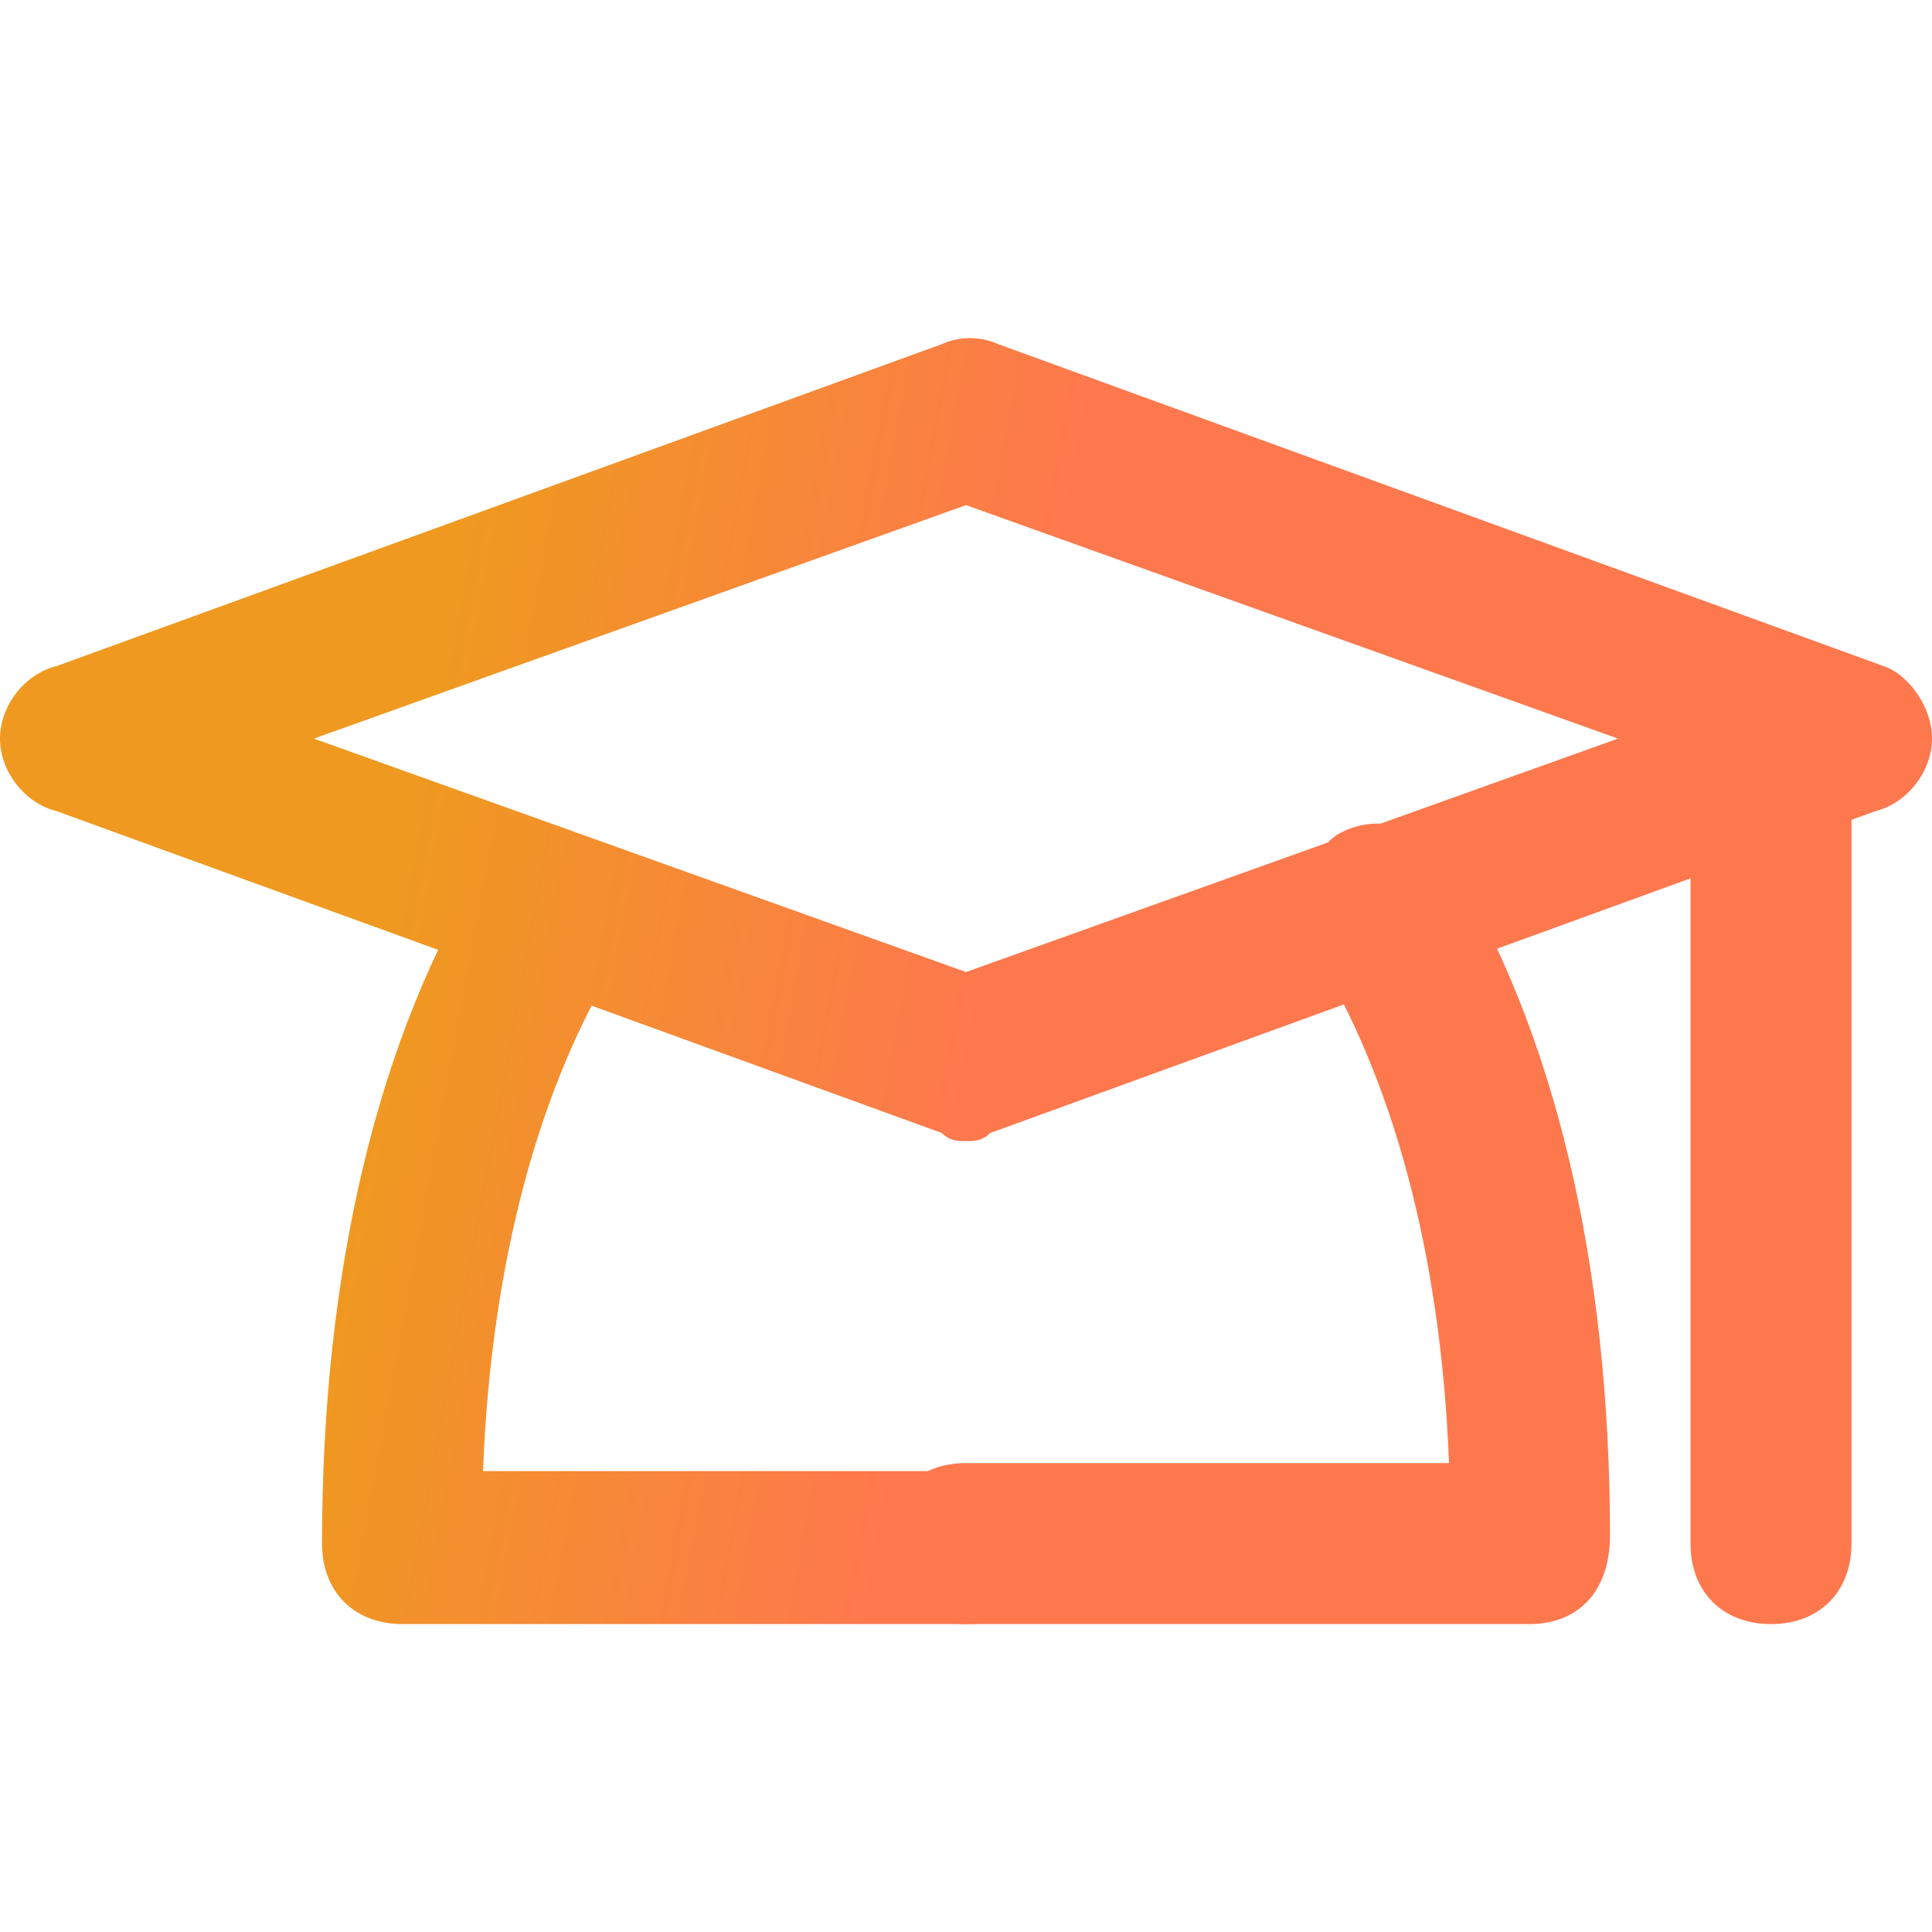
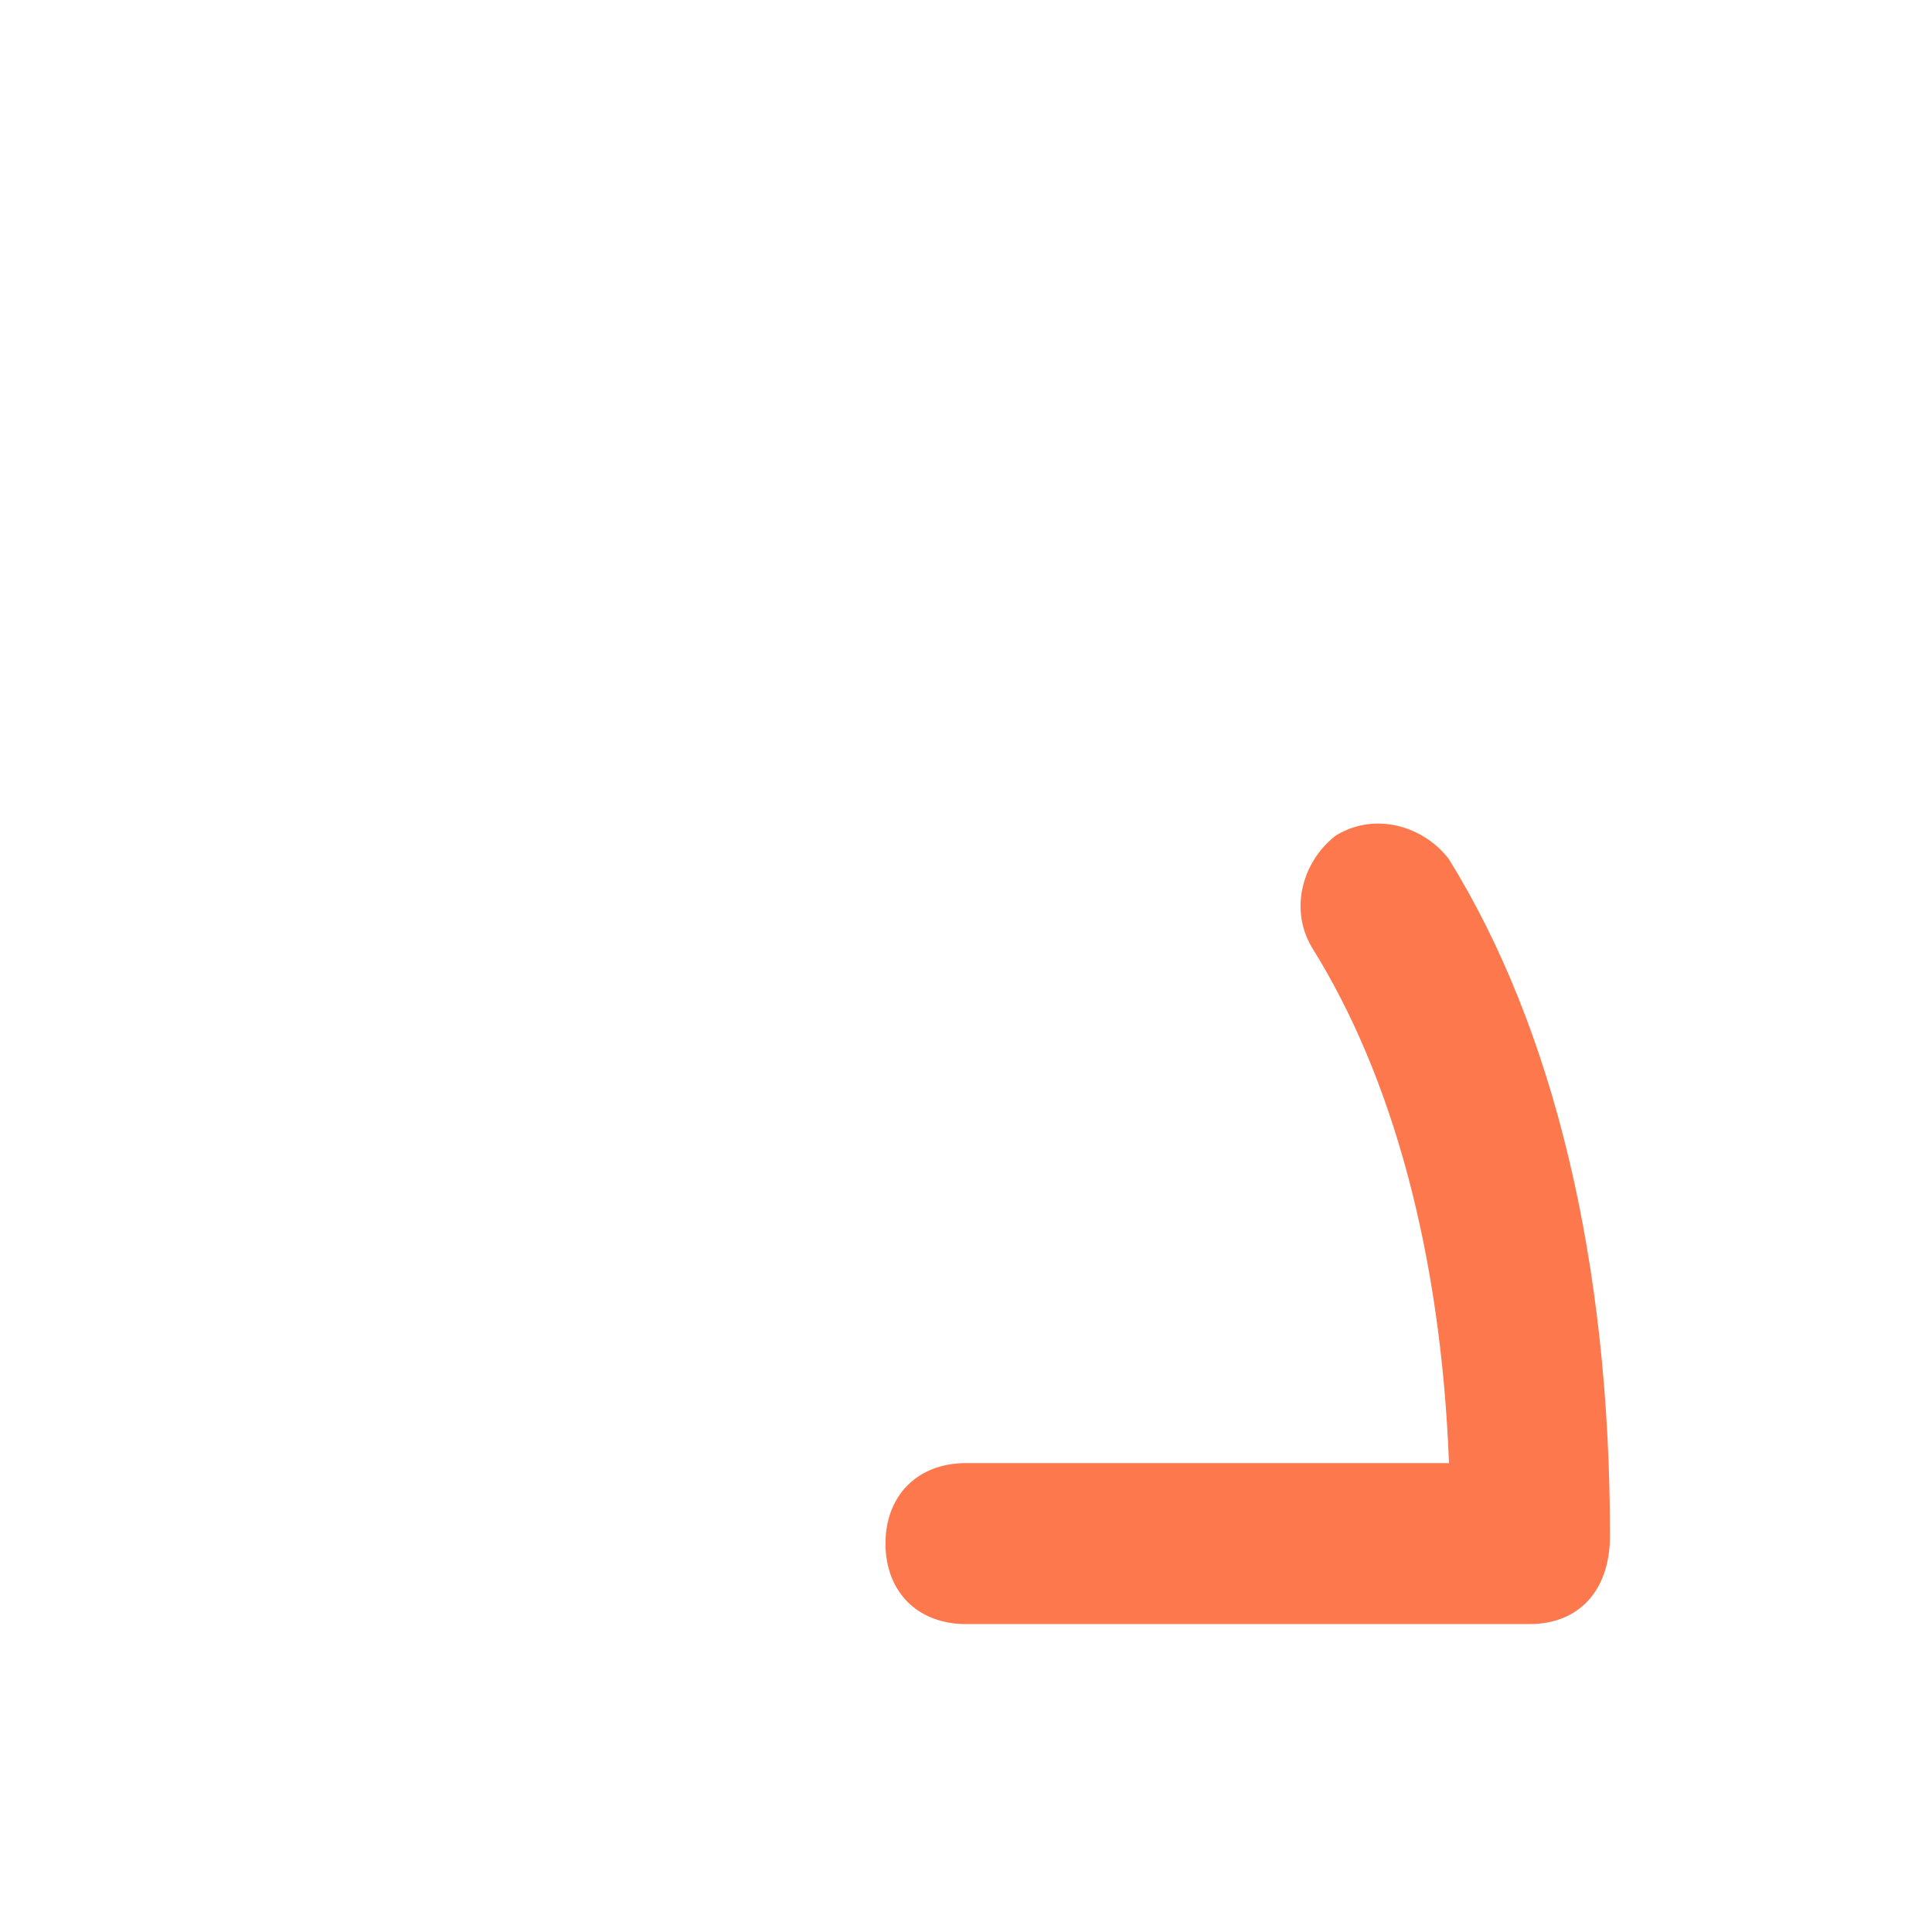
<svg xmlns="http://www.w3.org/2000/svg" width="40" height="40" viewBox="0 0 40 40" fill="none">
-   <path d="M20 23.625c-.167 0-.333 0-.5-.167L1.167 16.792C.5 16.625 0 15.958 0 15.292c0-.667.5-1.334 1.167-1.5L19.5 7.125a1.424 1.424 0 0 1 1.167 0L39 13.792c.5.166 1 .833 1 1.5 0 .666-.5 1.333-1.167 1.5L20.5 23.458c-.167.167-.333.167-.5.167ZM6.5 15.292 20 20.125l13.5-4.833L20 10.458 6.5 15.292Z" fill="url(#a)" />
  <path d="M31.667 33.625H20c-1 0-1.667-.667-1.667-1.667S19 30.292 20 30.292h10c-.167-4.334-1.167-8-2.833-10.667-.5-.833-.167-1.833.5-2.333.833-.5 1.833-.167 2.333.5 2.167 3.5 3.333 8.333 3.333 14 0 1.166-.666 1.833-1.666 1.833Z" fill="url(#b)" />
-   <path d="M20 33.625H8.333c-1 0-1.666-.667-1.666-1.667 0-5.666 1.166-10.5 3.333-14 .5-.833 1.5-1 2.333-.5.834.5 1 1.5.5 2.334-1.666 2.666-2.666 6.333-2.833 10.666h10c1 0 1.667.667 1.667 1.667s-.667 1.5-1.667 1.5Zm16.667 0c-1 0-1.667-.667-1.667-1.667V15.292c0-1 .667-1.667 1.667-1.667s1.666.667 1.666 1.667v16.666c0 1-.666 1.667-1.666 1.667Z" fill="url(#c)" />
  <defs>
    <linearGradient id="a" x1="6.734" y1="26.802" x2="18.843" y2="29.023" gradientUnits="userSpaceOnUse">
      <stop stop-color="#EF9920" />
      <stop offset="1" stop-color="#FE784E" />
    </linearGradient>
    <linearGradient id="b" x1="6.734" y1="26.802" x2="18.843" y2="29.023" gradientUnits="userSpaceOnUse">
      <stop stop-color="#EF9920" />
      <stop offset="1" stop-color="#FE784E" />
    </linearGradient>
    <linearGradient id="c" x1="6.734" y1="26.802" x2="18.843" y2="29.023" gradientUnits="userSpaceOnUse">
      <stop stop-color="#EF9920" />
      <stop offset="1" stop-color="#FE784E" />
    </linearGradient>
  </defs>
</svg>